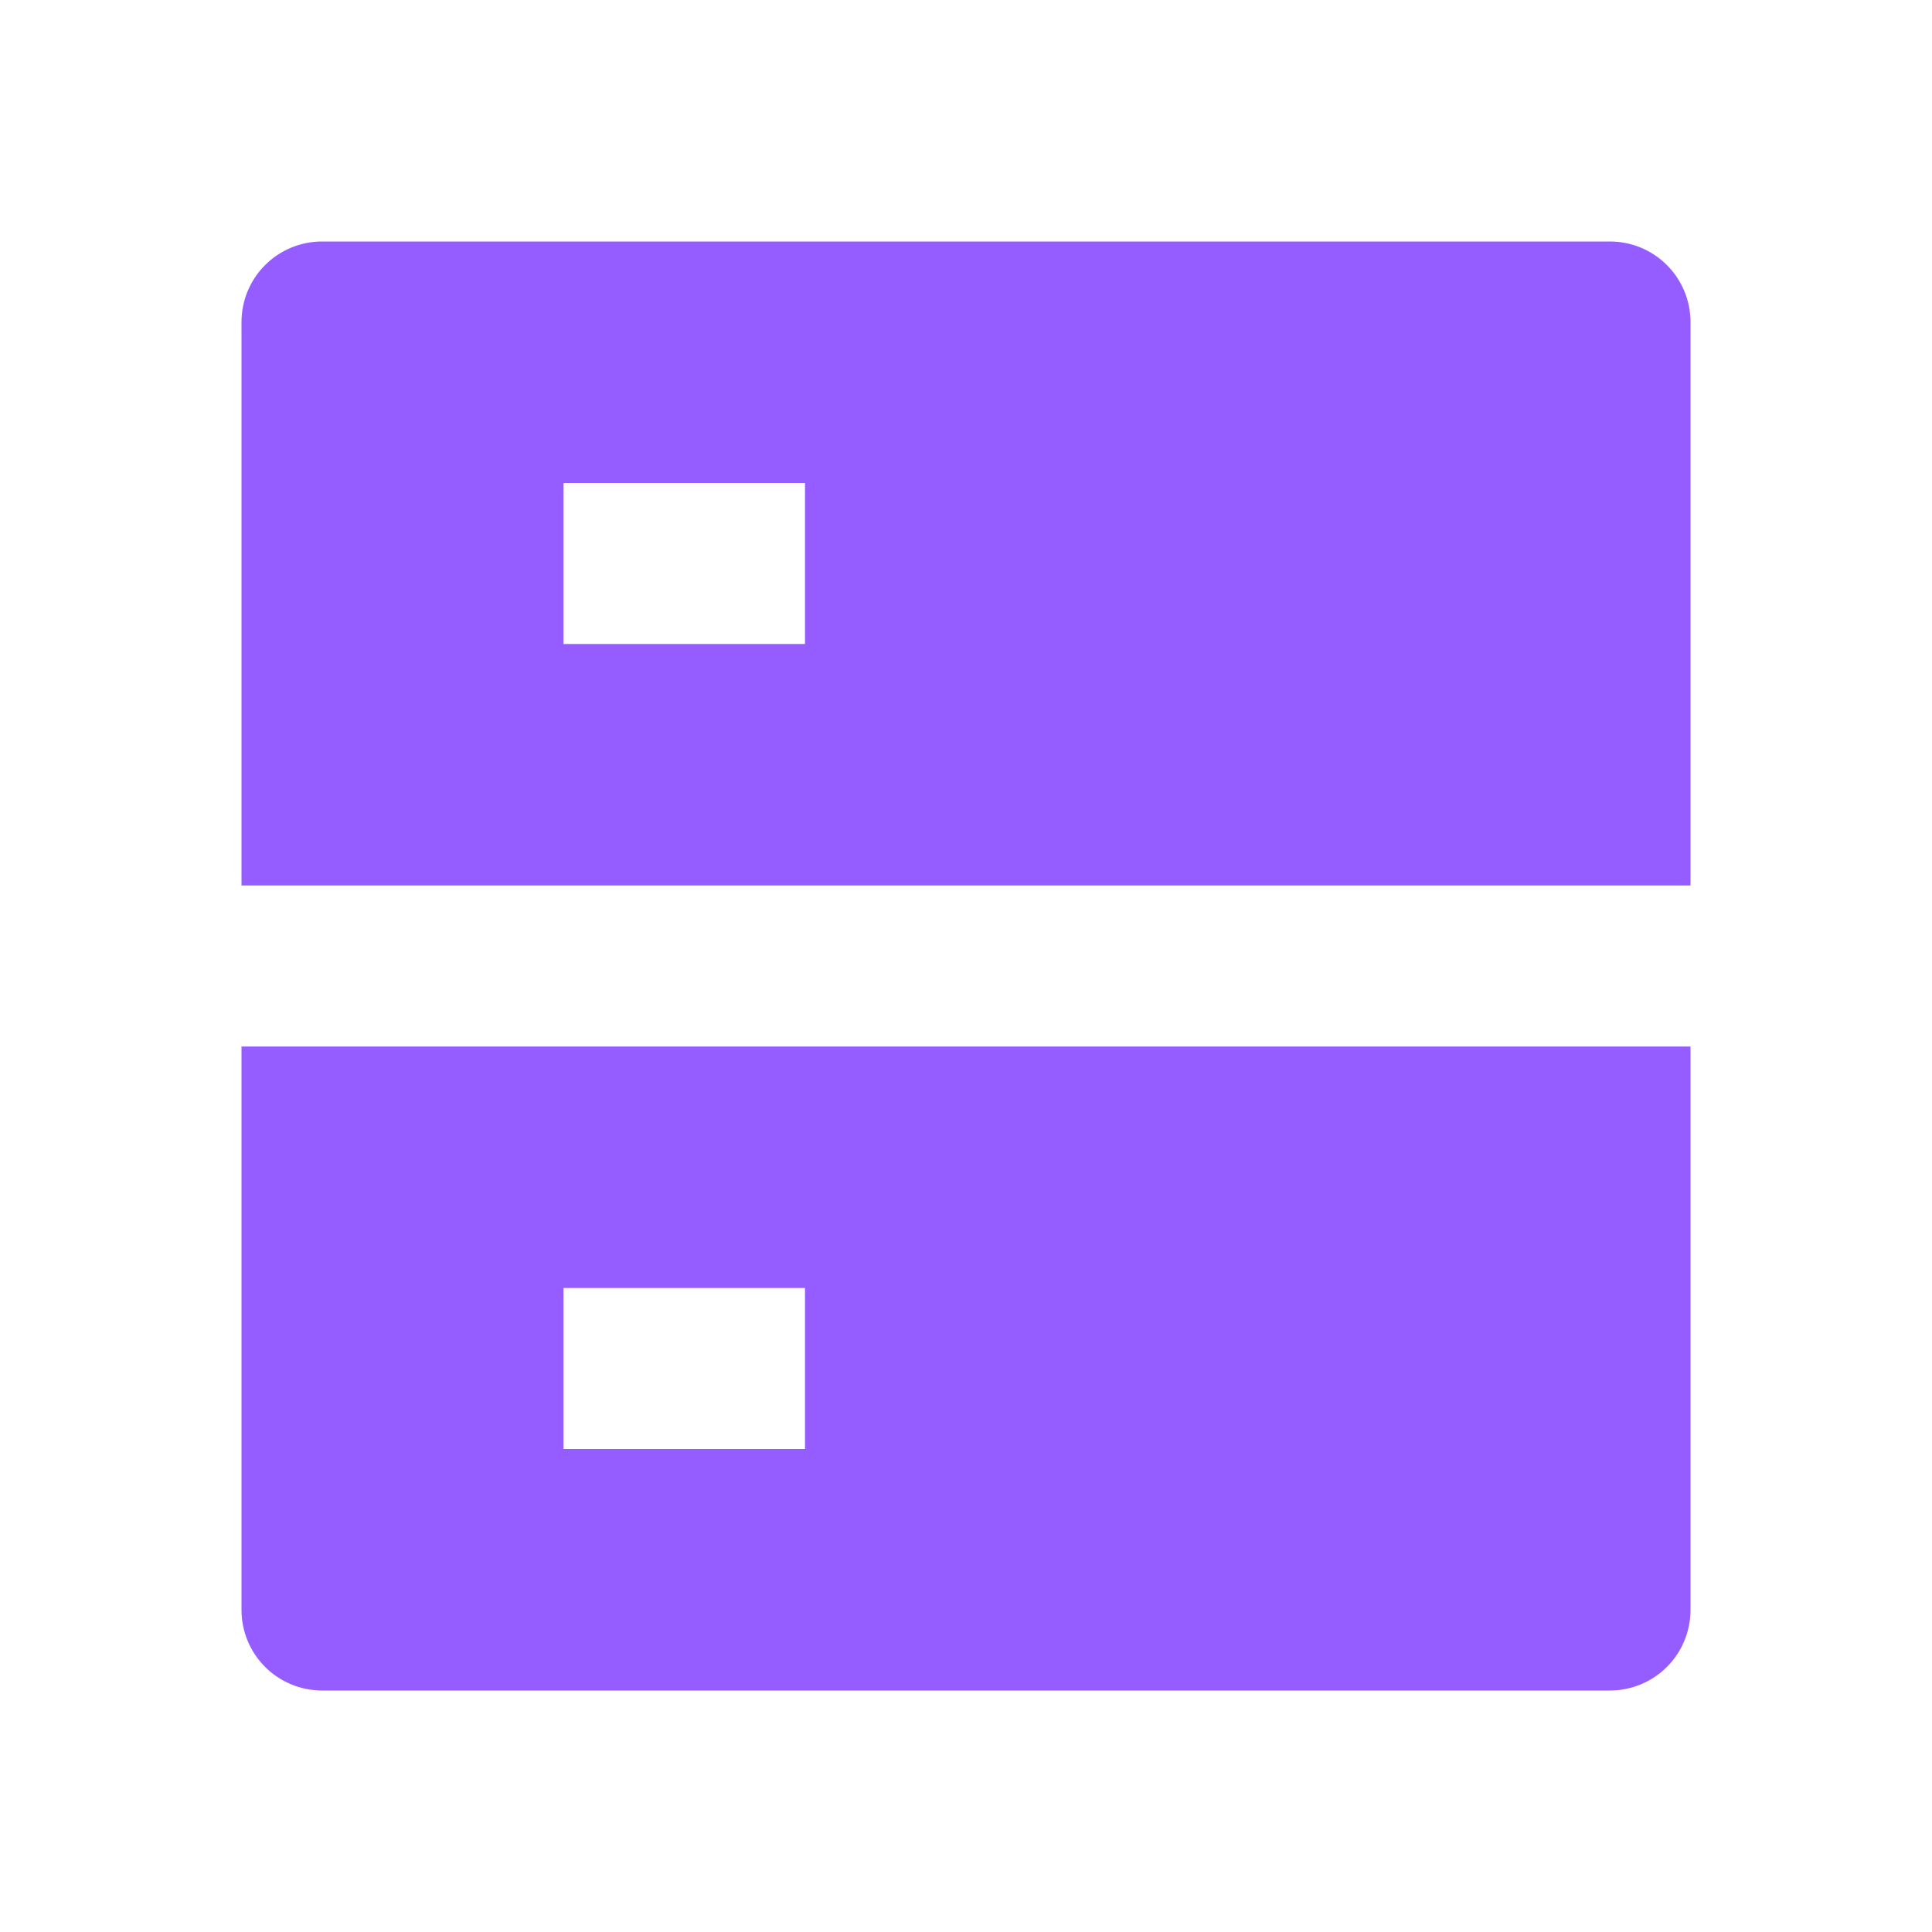
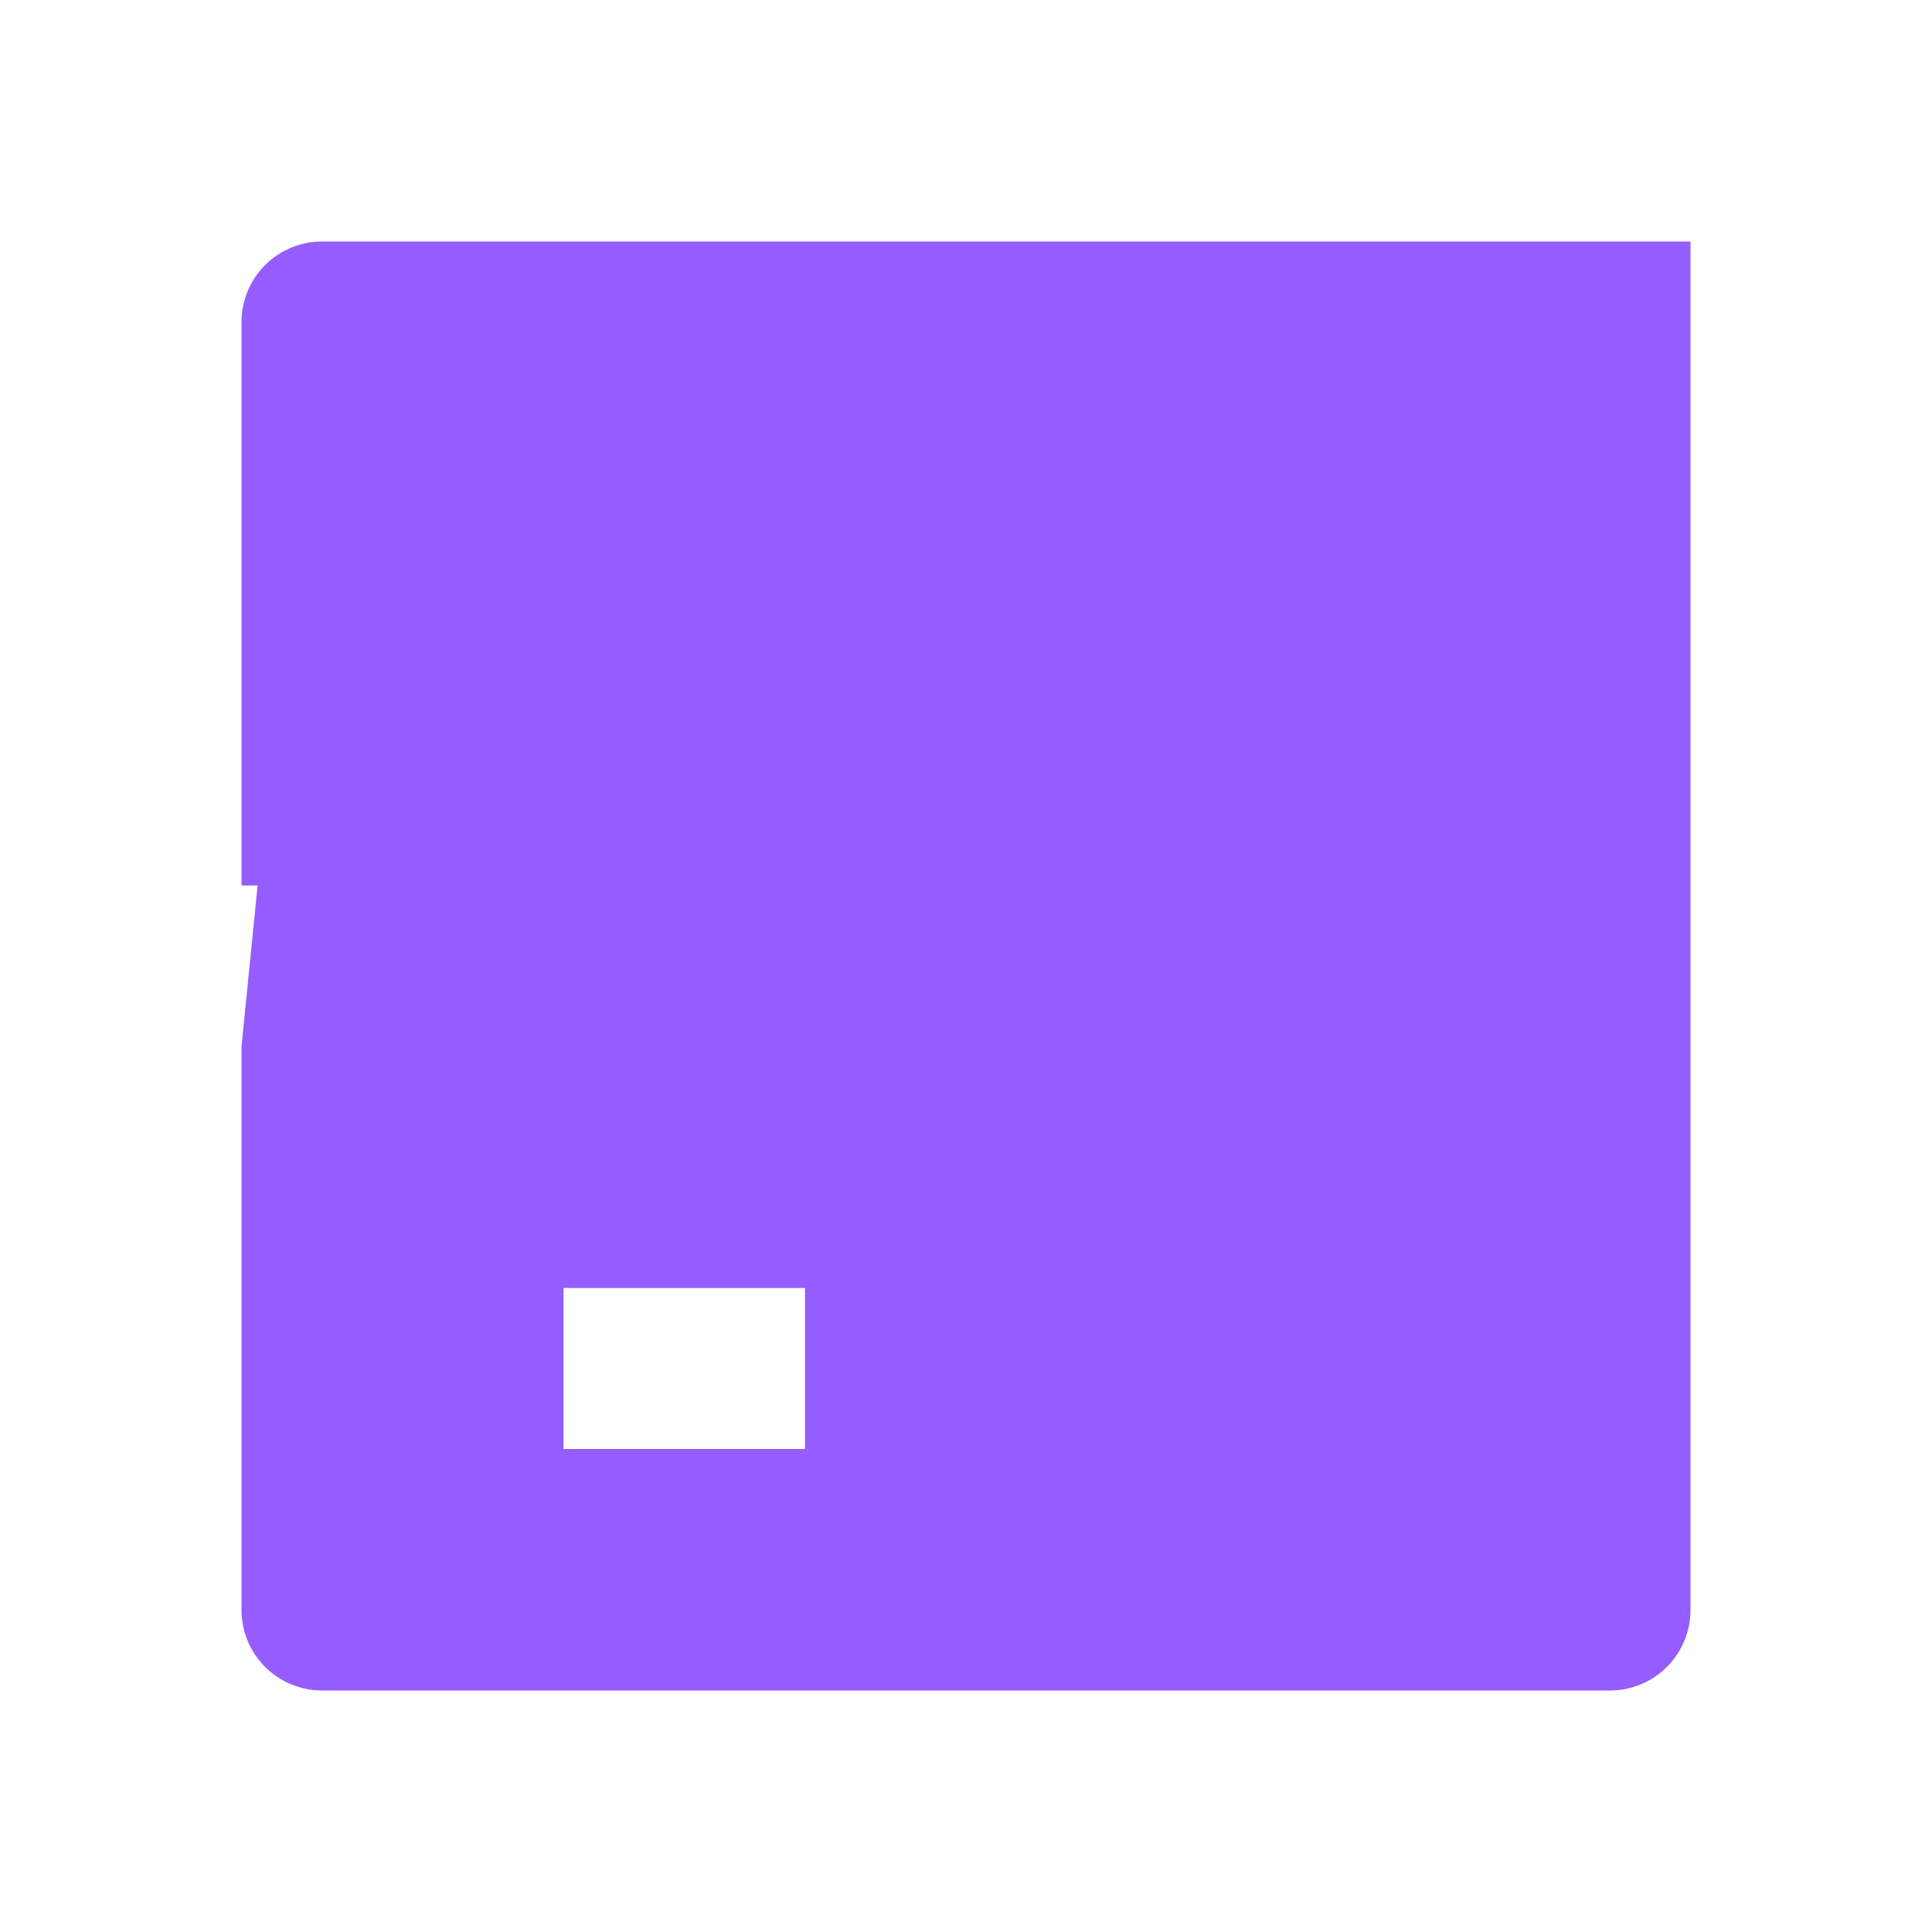
<svg xmlns="http://www.w3.org/2000/svg" fill="none" height="100%" overflow="visible" preserveAspectRatio="none" style="display: block;" viewBox="0 0 48 48" width="100%">
  <g id="Frame">
    <g id="Group">
-       <path d="M8 6H40C40.53 6 41.039 6.211 41.414 6.586C41.789 6.961 42 7.47 42 8V22H6V8C6 7.47 6.211 6.961 6.586 6.586C6.961 6.211 7.47 6 8 6ZM6 26H42V40C42 40.53 41.789 41.039 41.414 41.414C41.039 41.789 40.53 42 40 42H8C7.47 42 6.961 41.789 6.586 41.414C6.211 41.039 6 40.53 6 40V26ZM14 32V36H20V32H14ZM14 12V16H20V12H14Z" fill="#955DFF" id="Vector" />
+       <path d="M8 6H40C40.53 6 41.039 6.211 41.414 6.586C41.789 6.961 42 7.47 42 8V22H6V8C6 7.47 6.211 6.961 6.586 6.586C6.961 6.211 7.47 6 8 6ZH42V40C42 40.53 41.789 41.039 41.414 41.414C41.039 41.789 40.53 42 40 42H8C7.47 42 6.961 41.789 6.586 41.414C6.211 41.039 6 40.53 6 40V26ZM14 32V36H20V32H14ZM14 12V16H20V12H14Z" fill="#955DFF" id="Vector" />
    </g>
  </g>
</svg>